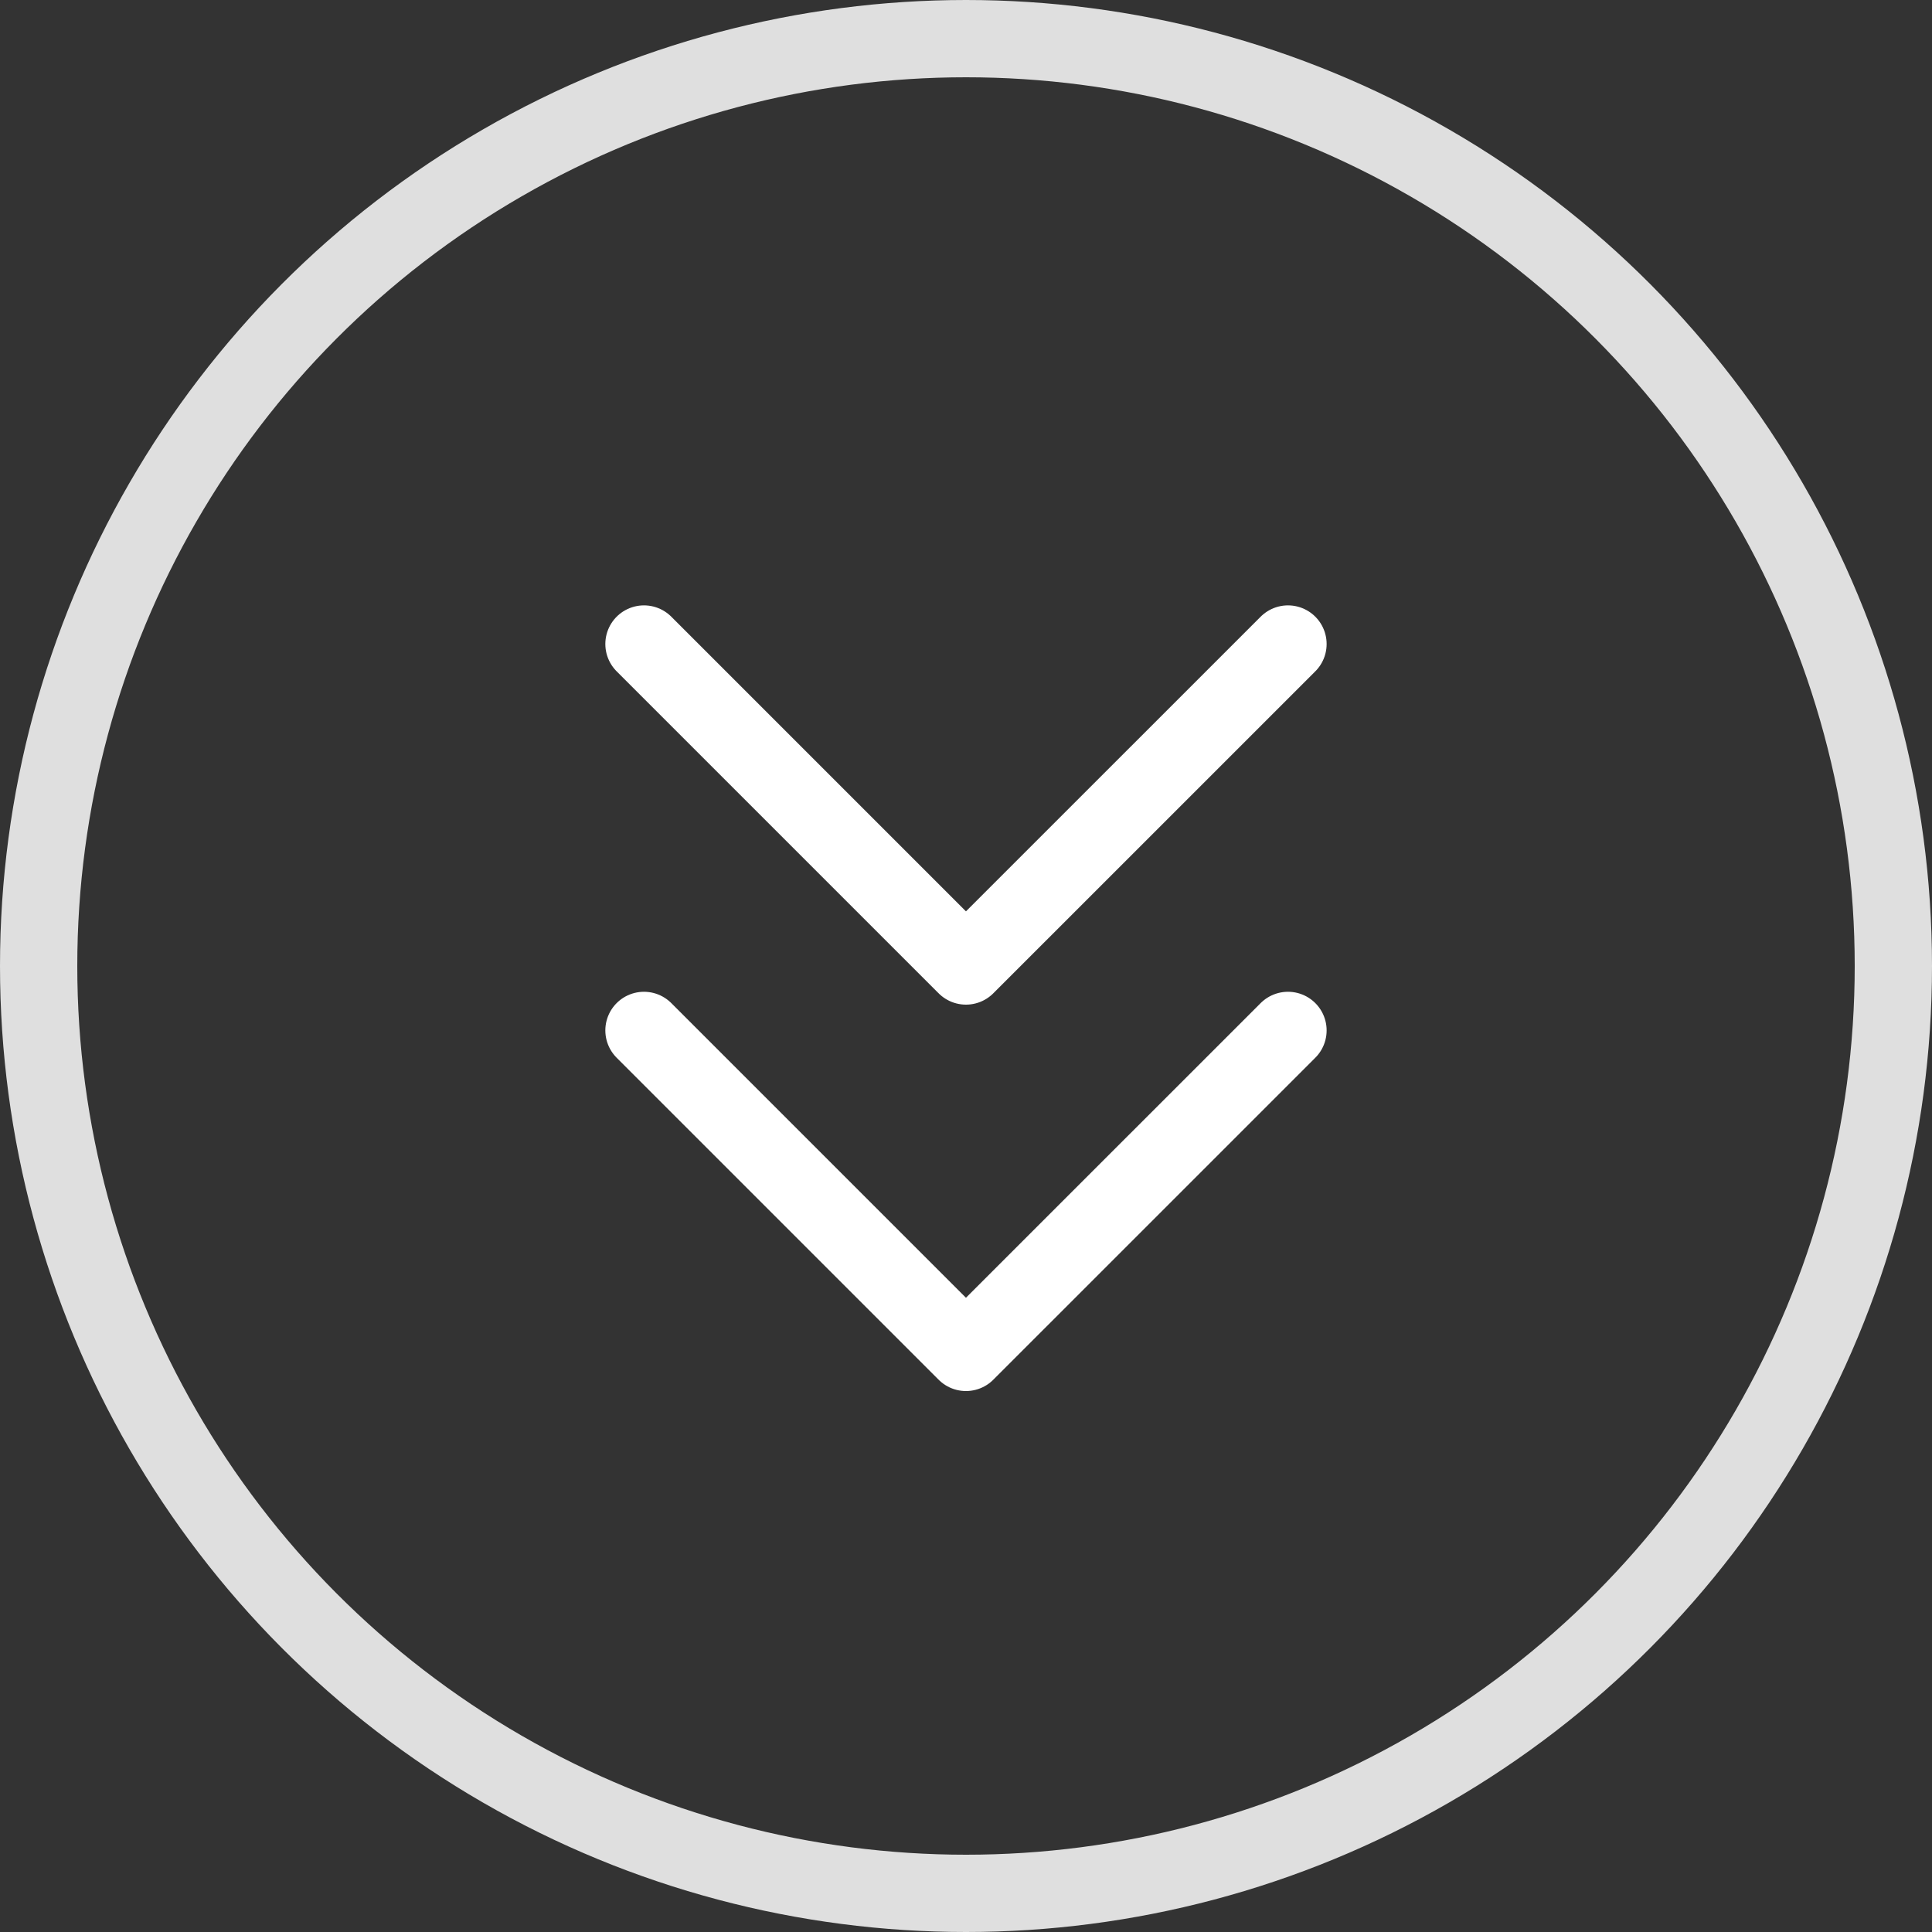
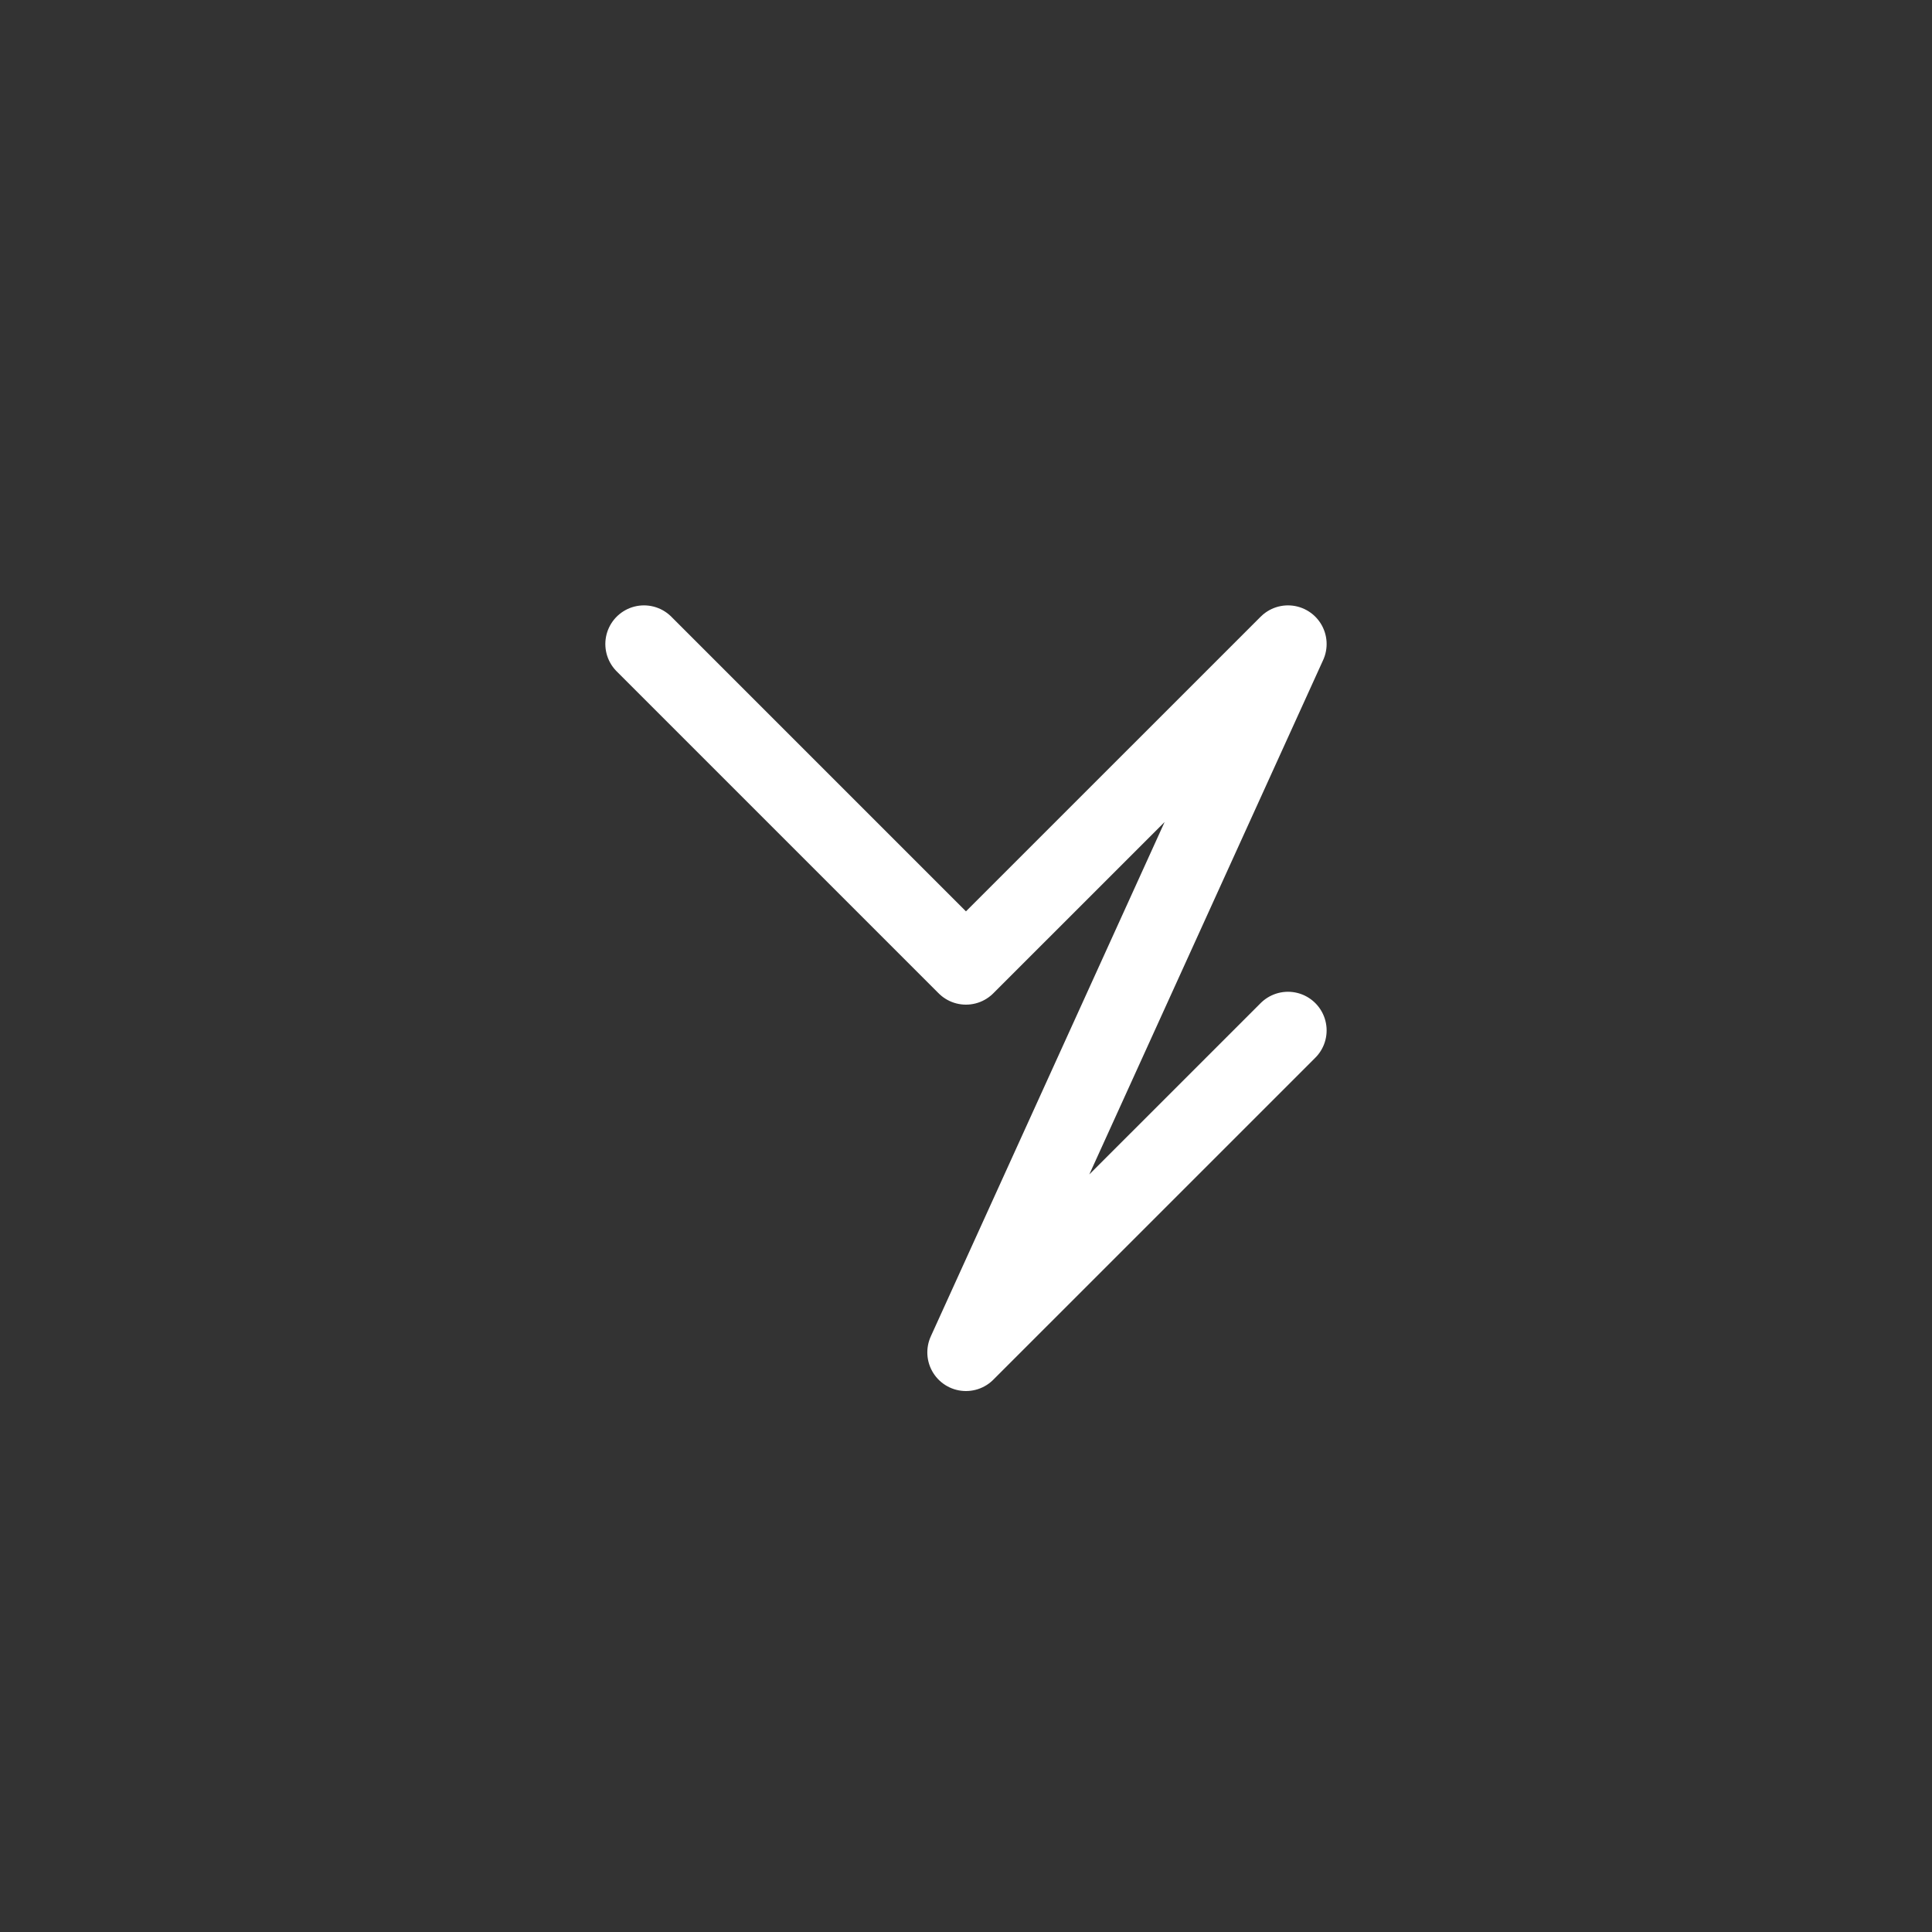
<svg xmlns="http://www.w3.org/2000/svg" width="50" height="50" viewBox="0 0 50 50" fill="none">
  <rect x="0" y="0" width="50" height="50" fill="#333333" stroke="none" />
-   <circle cx="25" cy="25" r="24" stroke="#DFDFDF" stroke-width="2" />
-   <path d="M16.666 16.667L24.999 25L33.333 16.667M16.666 26.667L24.999 35L33.333 26.667" stroke="white" stroke-width="2" stroke-linecap="round" stroke-linejoin="round" />
+   <path d="M16.666 16.667L24.999 25L33.333 16.667L24.999 35L33.333 26.667" stroke="white" stroke-width="2" stroke-linecap="round" stroke-linejoin="round" />
</svg>